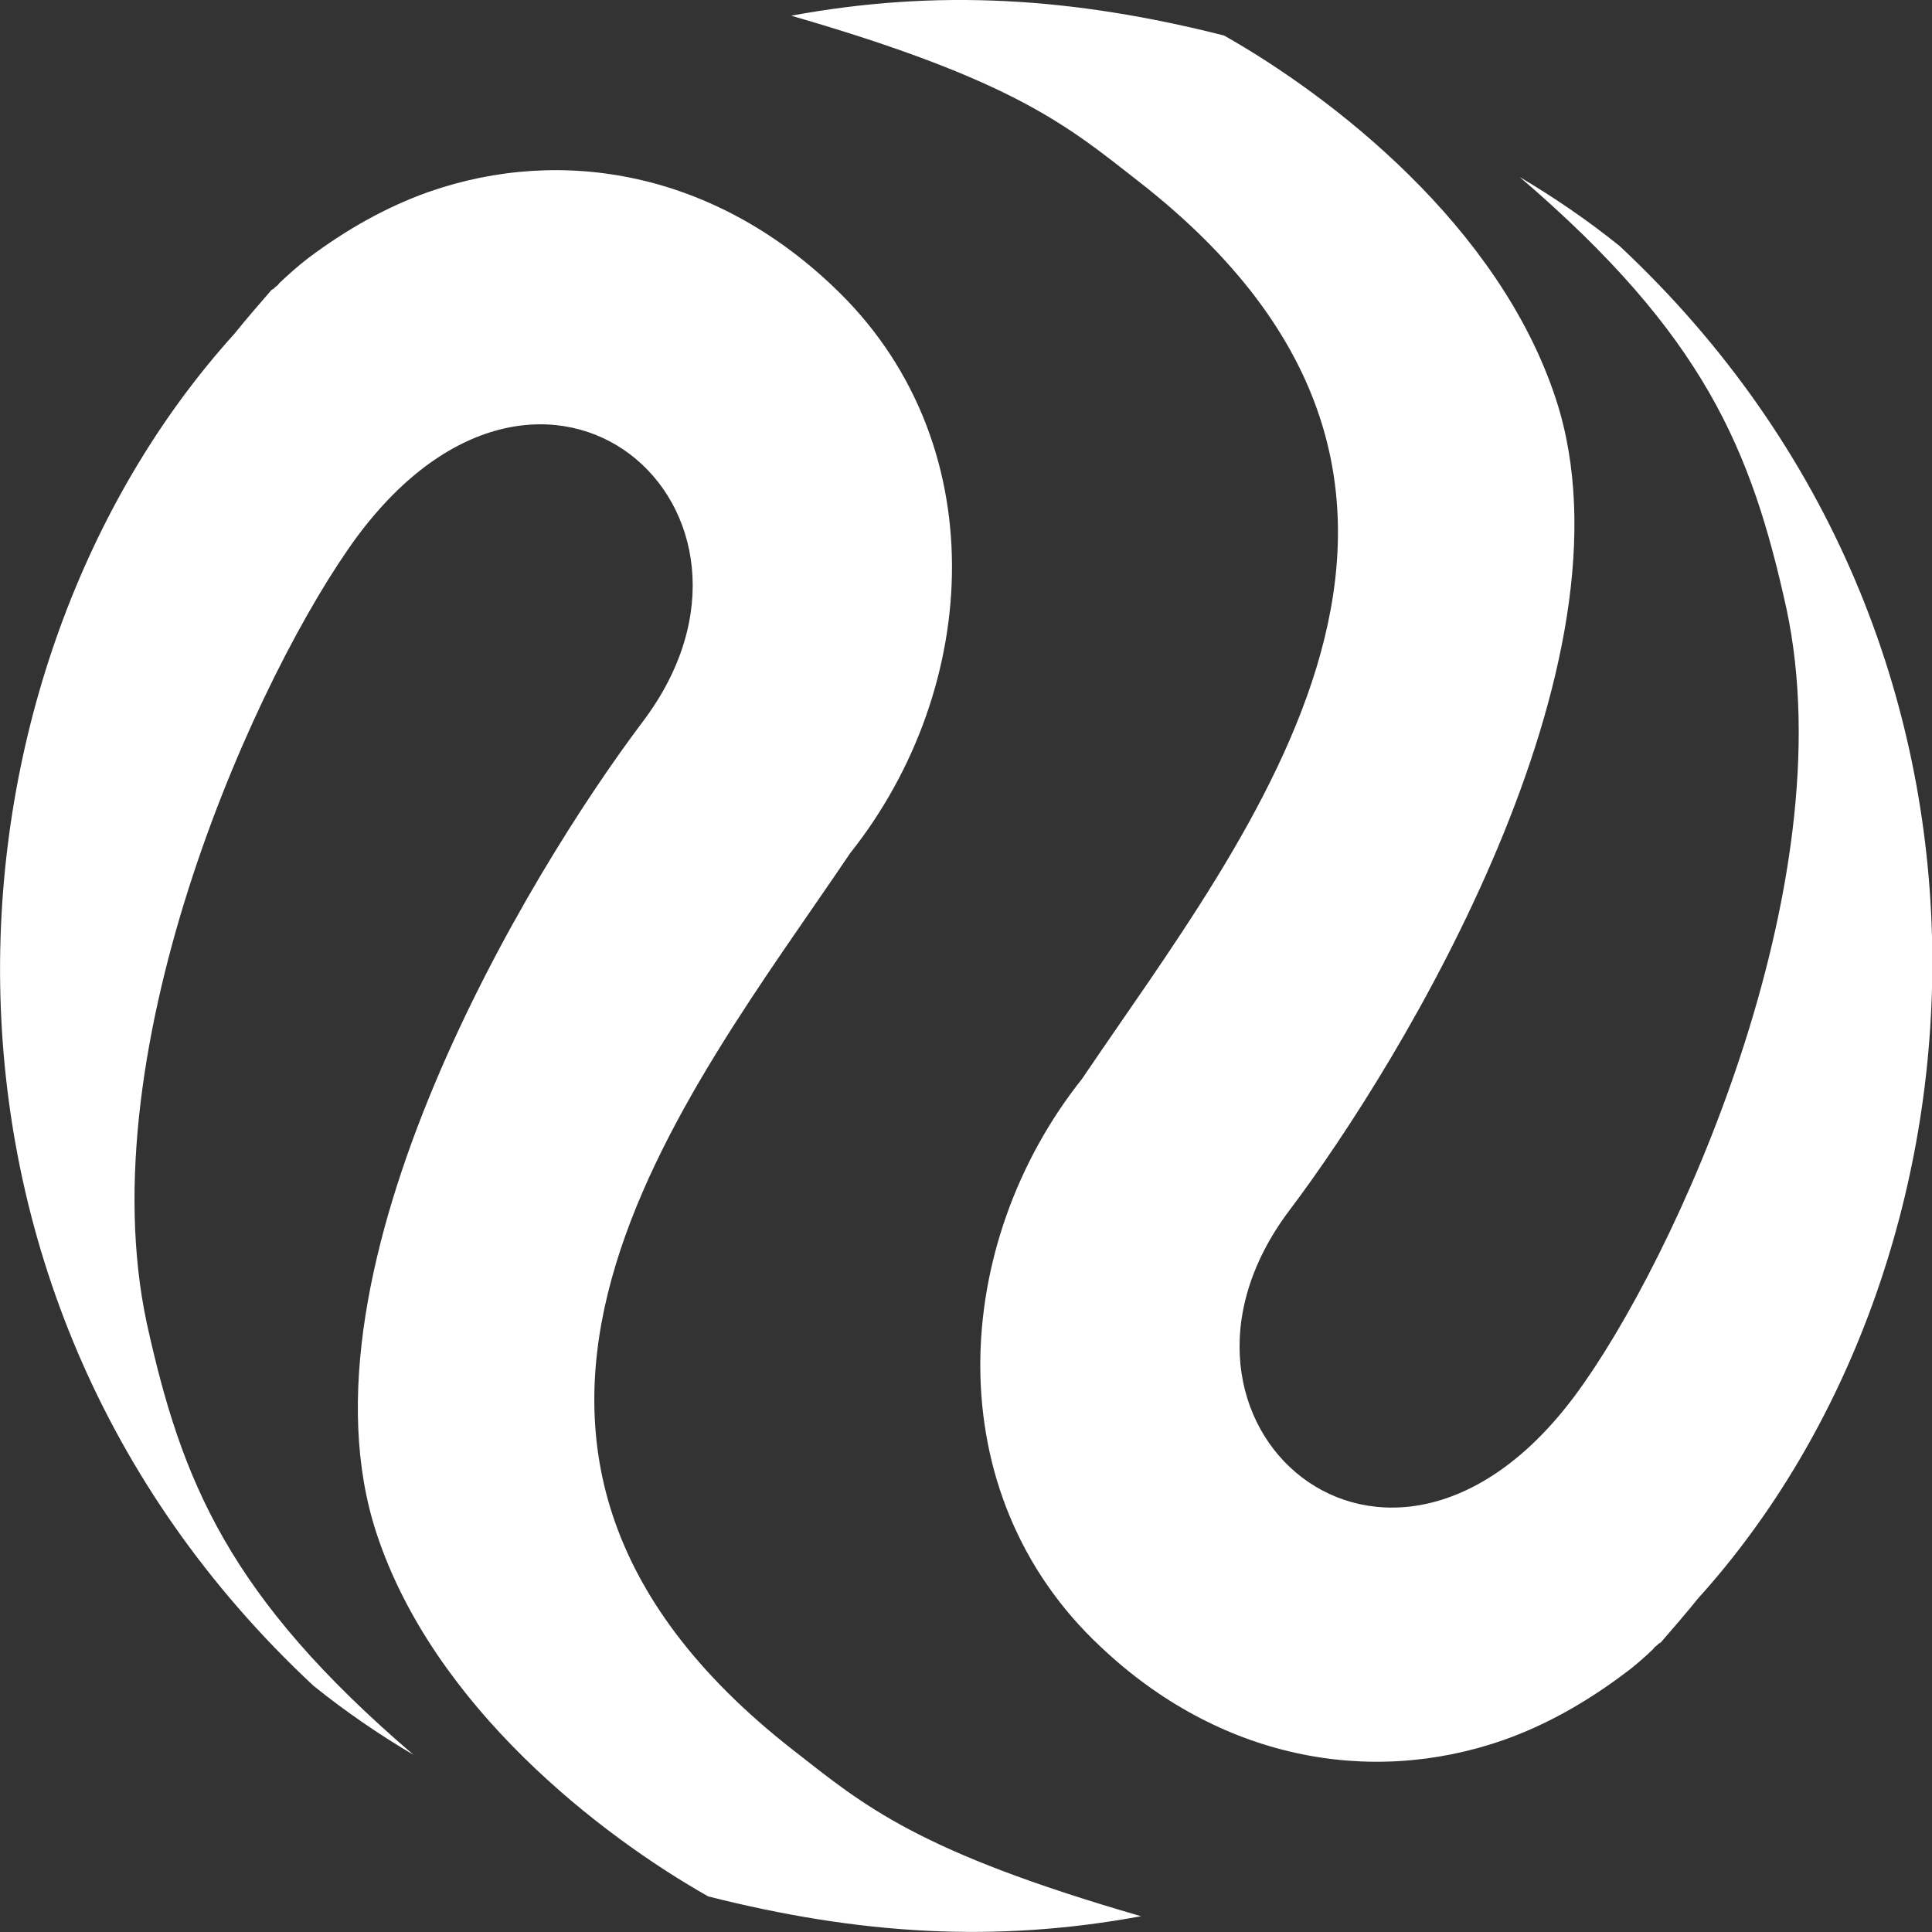
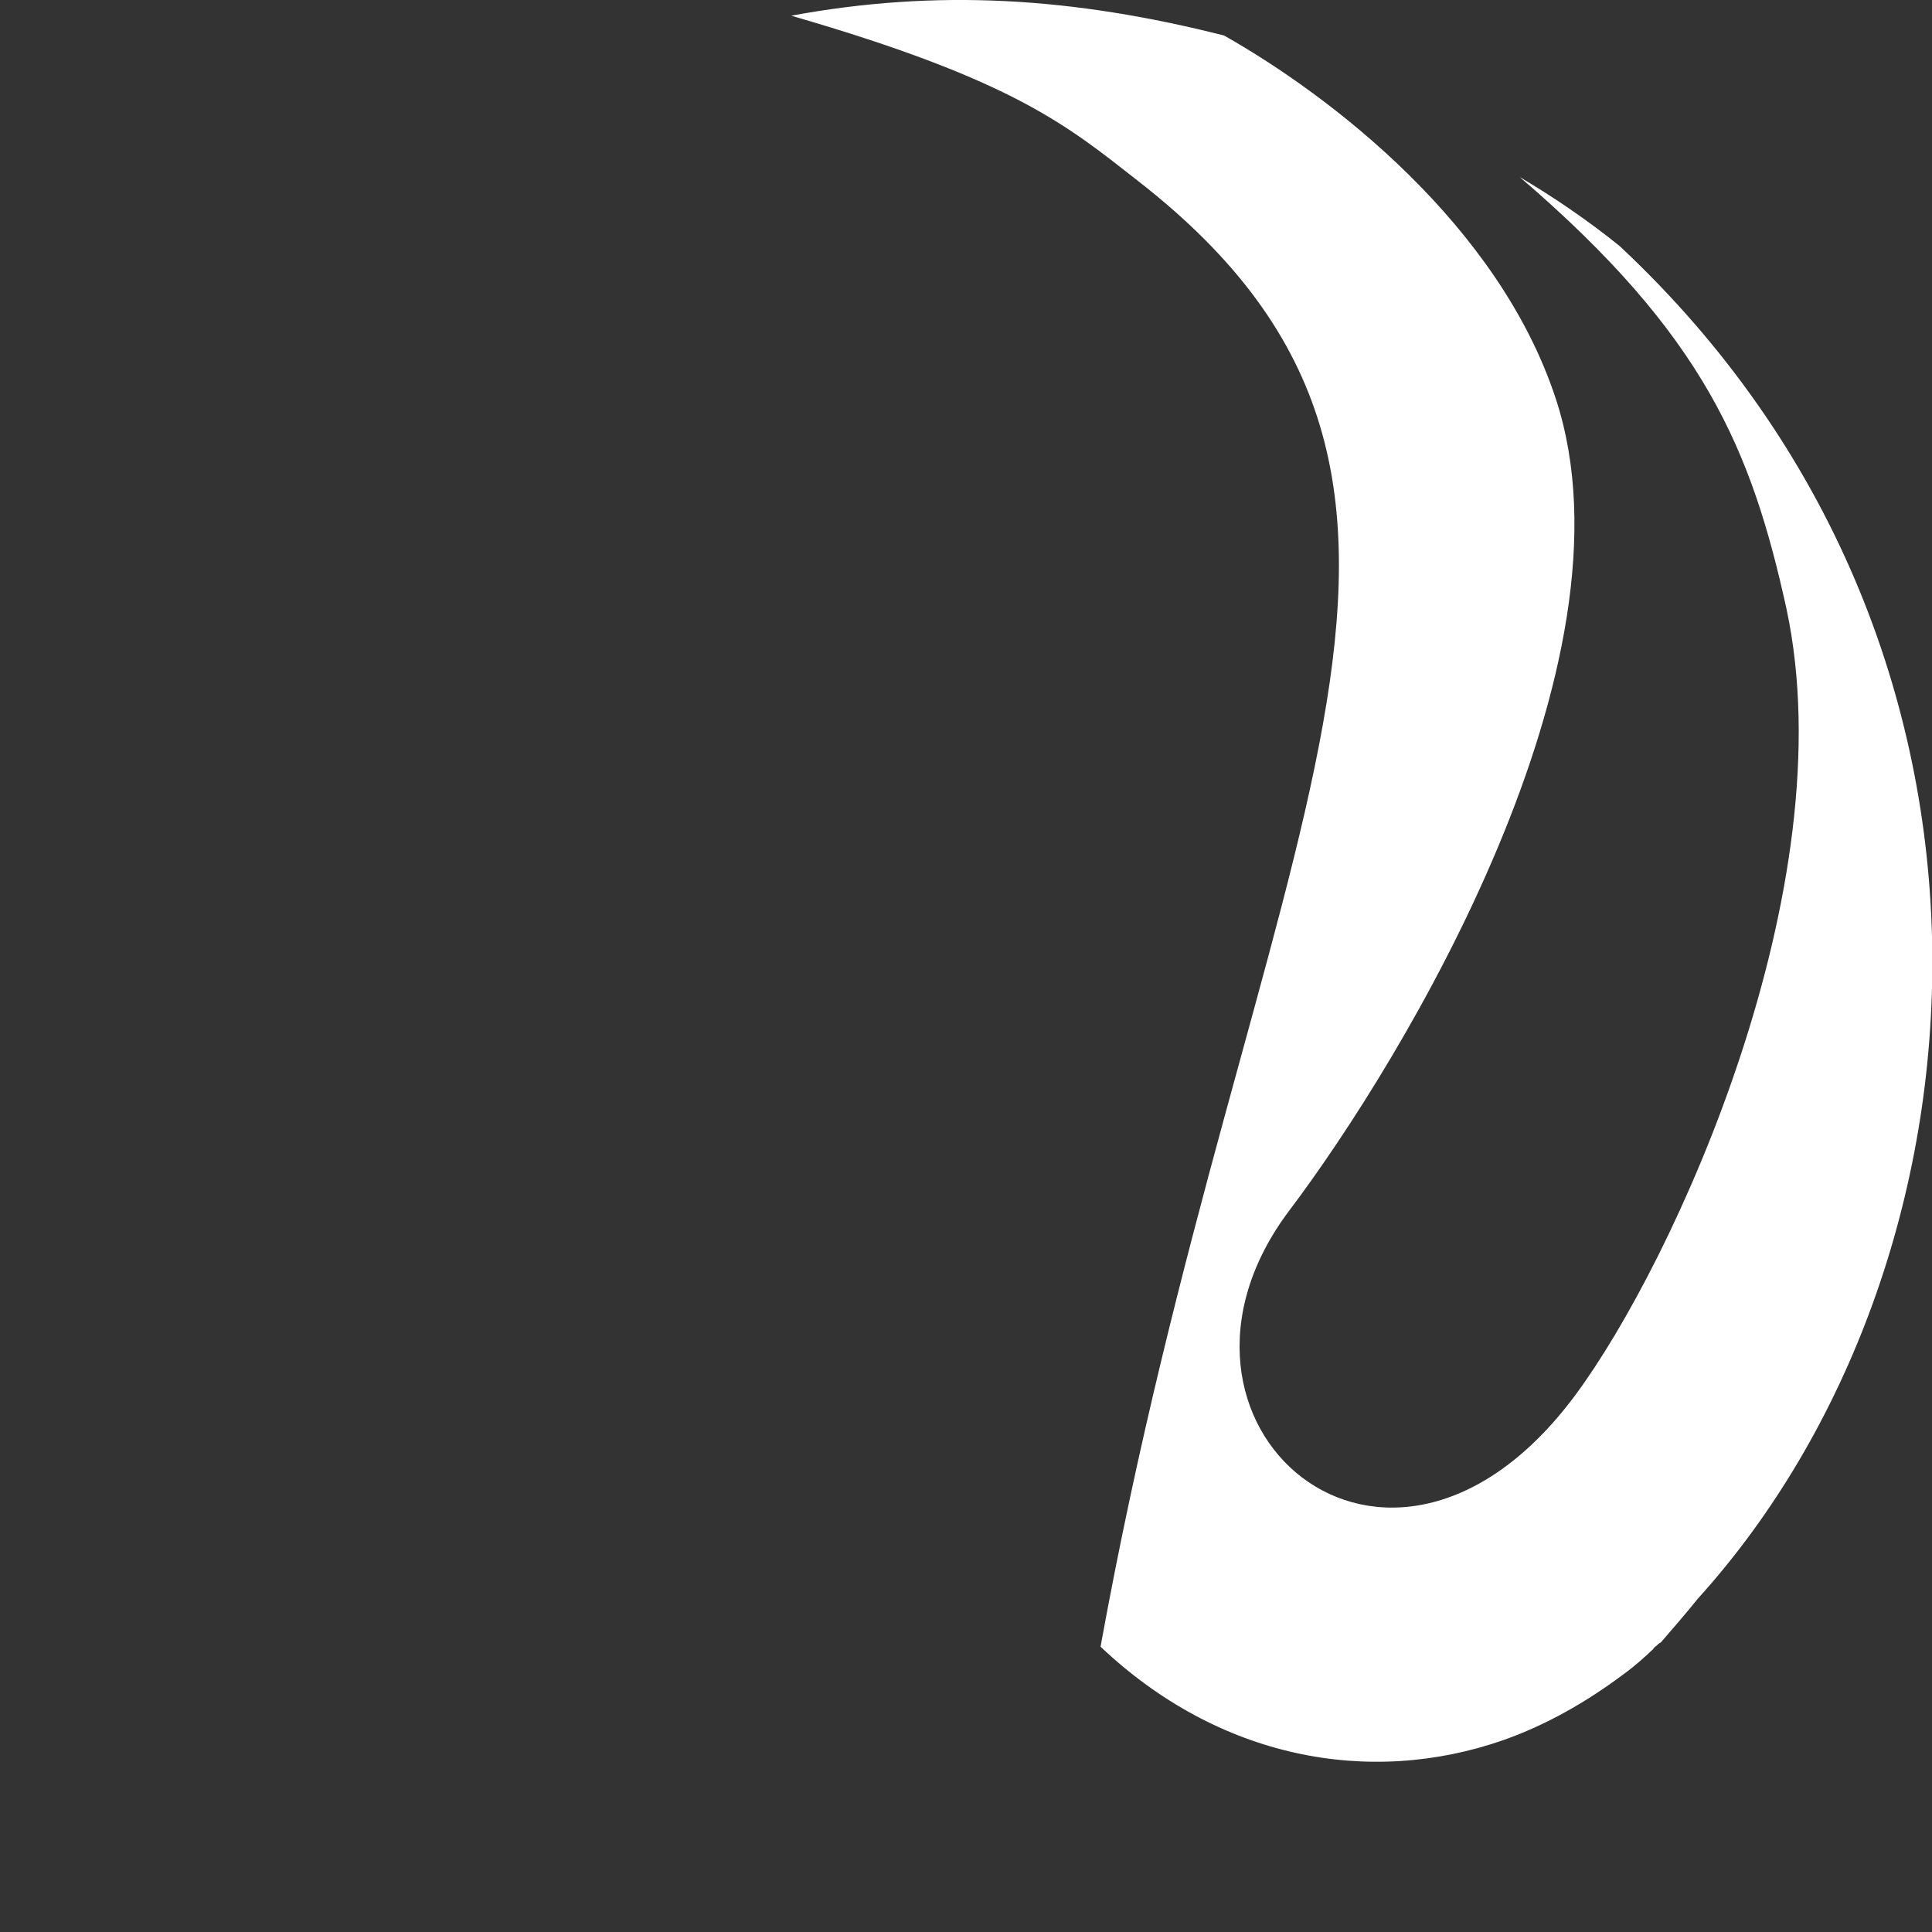
<svg xmlns="http://www.w3.org/2000/svg" width="48" height="48" viewBox="0 0 48 48" fill="none">
  <rect x="0" y="0" width="48" height="48" fill="#333333" stroke="none" />
-   <path d="M5.819 8.298C6.119 7.926 6.431 7.566 6.743 7.206C6.755 7.194 6.791 7.182 6.803 7.17C6.827 7.134 6.875 7.11 6.911 7.074L6.935 7.038C7.151 6.834 7.391 6.618 7.655 6.414C8.615 5.694 9.599 5.142 10.643 4.77C14.004 3.594 17.736 4.314 20.665 7.086C24.757 10.914 24.386 17.093 21.122 21.197C16.994 27.317 9.914 35.848 19.72 43.492C21.484 44.872 22.792 46 28.349 47.608C24.713 48.279 21.34 48.063 17.596 47.116C14.943 45.616 10.767 42.412 9.35 38.08C7.201 31.517 13.129 21.689 15.985 17.909C19.909 12.678 13.56 7.014 8.868 13.338C6.444 16.637 2.16 25.961 3.649 32.884C4.514 36.808 5.678 39.664 10.275 43.6C9.423 43.096 8.595 42.532 7.79 41.884C-2.88 31.936 -1.645 16.553 5.819 8.298Z" fill="white" />
-   <path d="M42.188 39.712C41.888 40.084 41.576 40.444 41.264 40.804C41.252 40.816 41.216 40.828 41.204 40.84C41.18 40.876 41.132 40.9 41.096 40.936L41.072 40.972C40.856 41.176 40.616 41.392 40.352 41.584C39.392 42.304 38.408 42.856 37.364 43.228C34.004 44.404 30.271 43.684 27.343 40.912C23.25 37.084 23.621 30.904 26.885 26.801C31.013 20.681 38.093 12.15 28.287 4.506C26.523 3.126 25.215 1.998 19.658 0.39C23.294 -0.282 26.667 -0.066 30.411 0.882C33.064 2.382 37.24 5.586 38.657 9.918C40.806 16.481 34.878 26.309 32.022 30.089C28.098 35.32 34.447 40.984 39.139 34.66C41.587 31.36 45.871 22.037 44.382 15.113C43.517 11.19 42.353 8.334 37.756 4.398C38.608 4.902 39.437 5.466 40.241 6.114C50.887 16.073 49.652 31.456 42.188 39.712Z" fill="white" />
+   <path d="M42.188 39.712C41.888 40.084 41.576 40.444 41.264 40.804C41.252 40.816 41.216 40.828 41.204 40.84C41.18 40.876 41.132 40.9 41.096 40.936L41.072 40.972C40.856 41.176 40.616 41.392 40.352 41.584C39.392 42.304 38.408 42.856 37.364 43.228C34.004 44.404 30.271 43.684 27.343 40.912C31.013 20.681 38.093 12.15 28.287 4.506C26.523 3.126 25.215 1.998 19.658 0.39C23.294 -0.282 26.667 -0.066 30.411 0.882C33.064 2.382 37.24 5.586 38.657 9.918C40.806 16.481 34.878 26.309 32.022 30.089C28.098 35.32 34.447 40.984 39.139 34.66C41.587 31.36 45.871 22.037 44.382 15.113C43.517 11.19 42.353 8.334 37.756 4.398C38.608 4.902 39.437 5.466 40.241 6.114C50.887 16.073 49.652 31.456 42.188 39.712Z" fill="white" />
</svg>